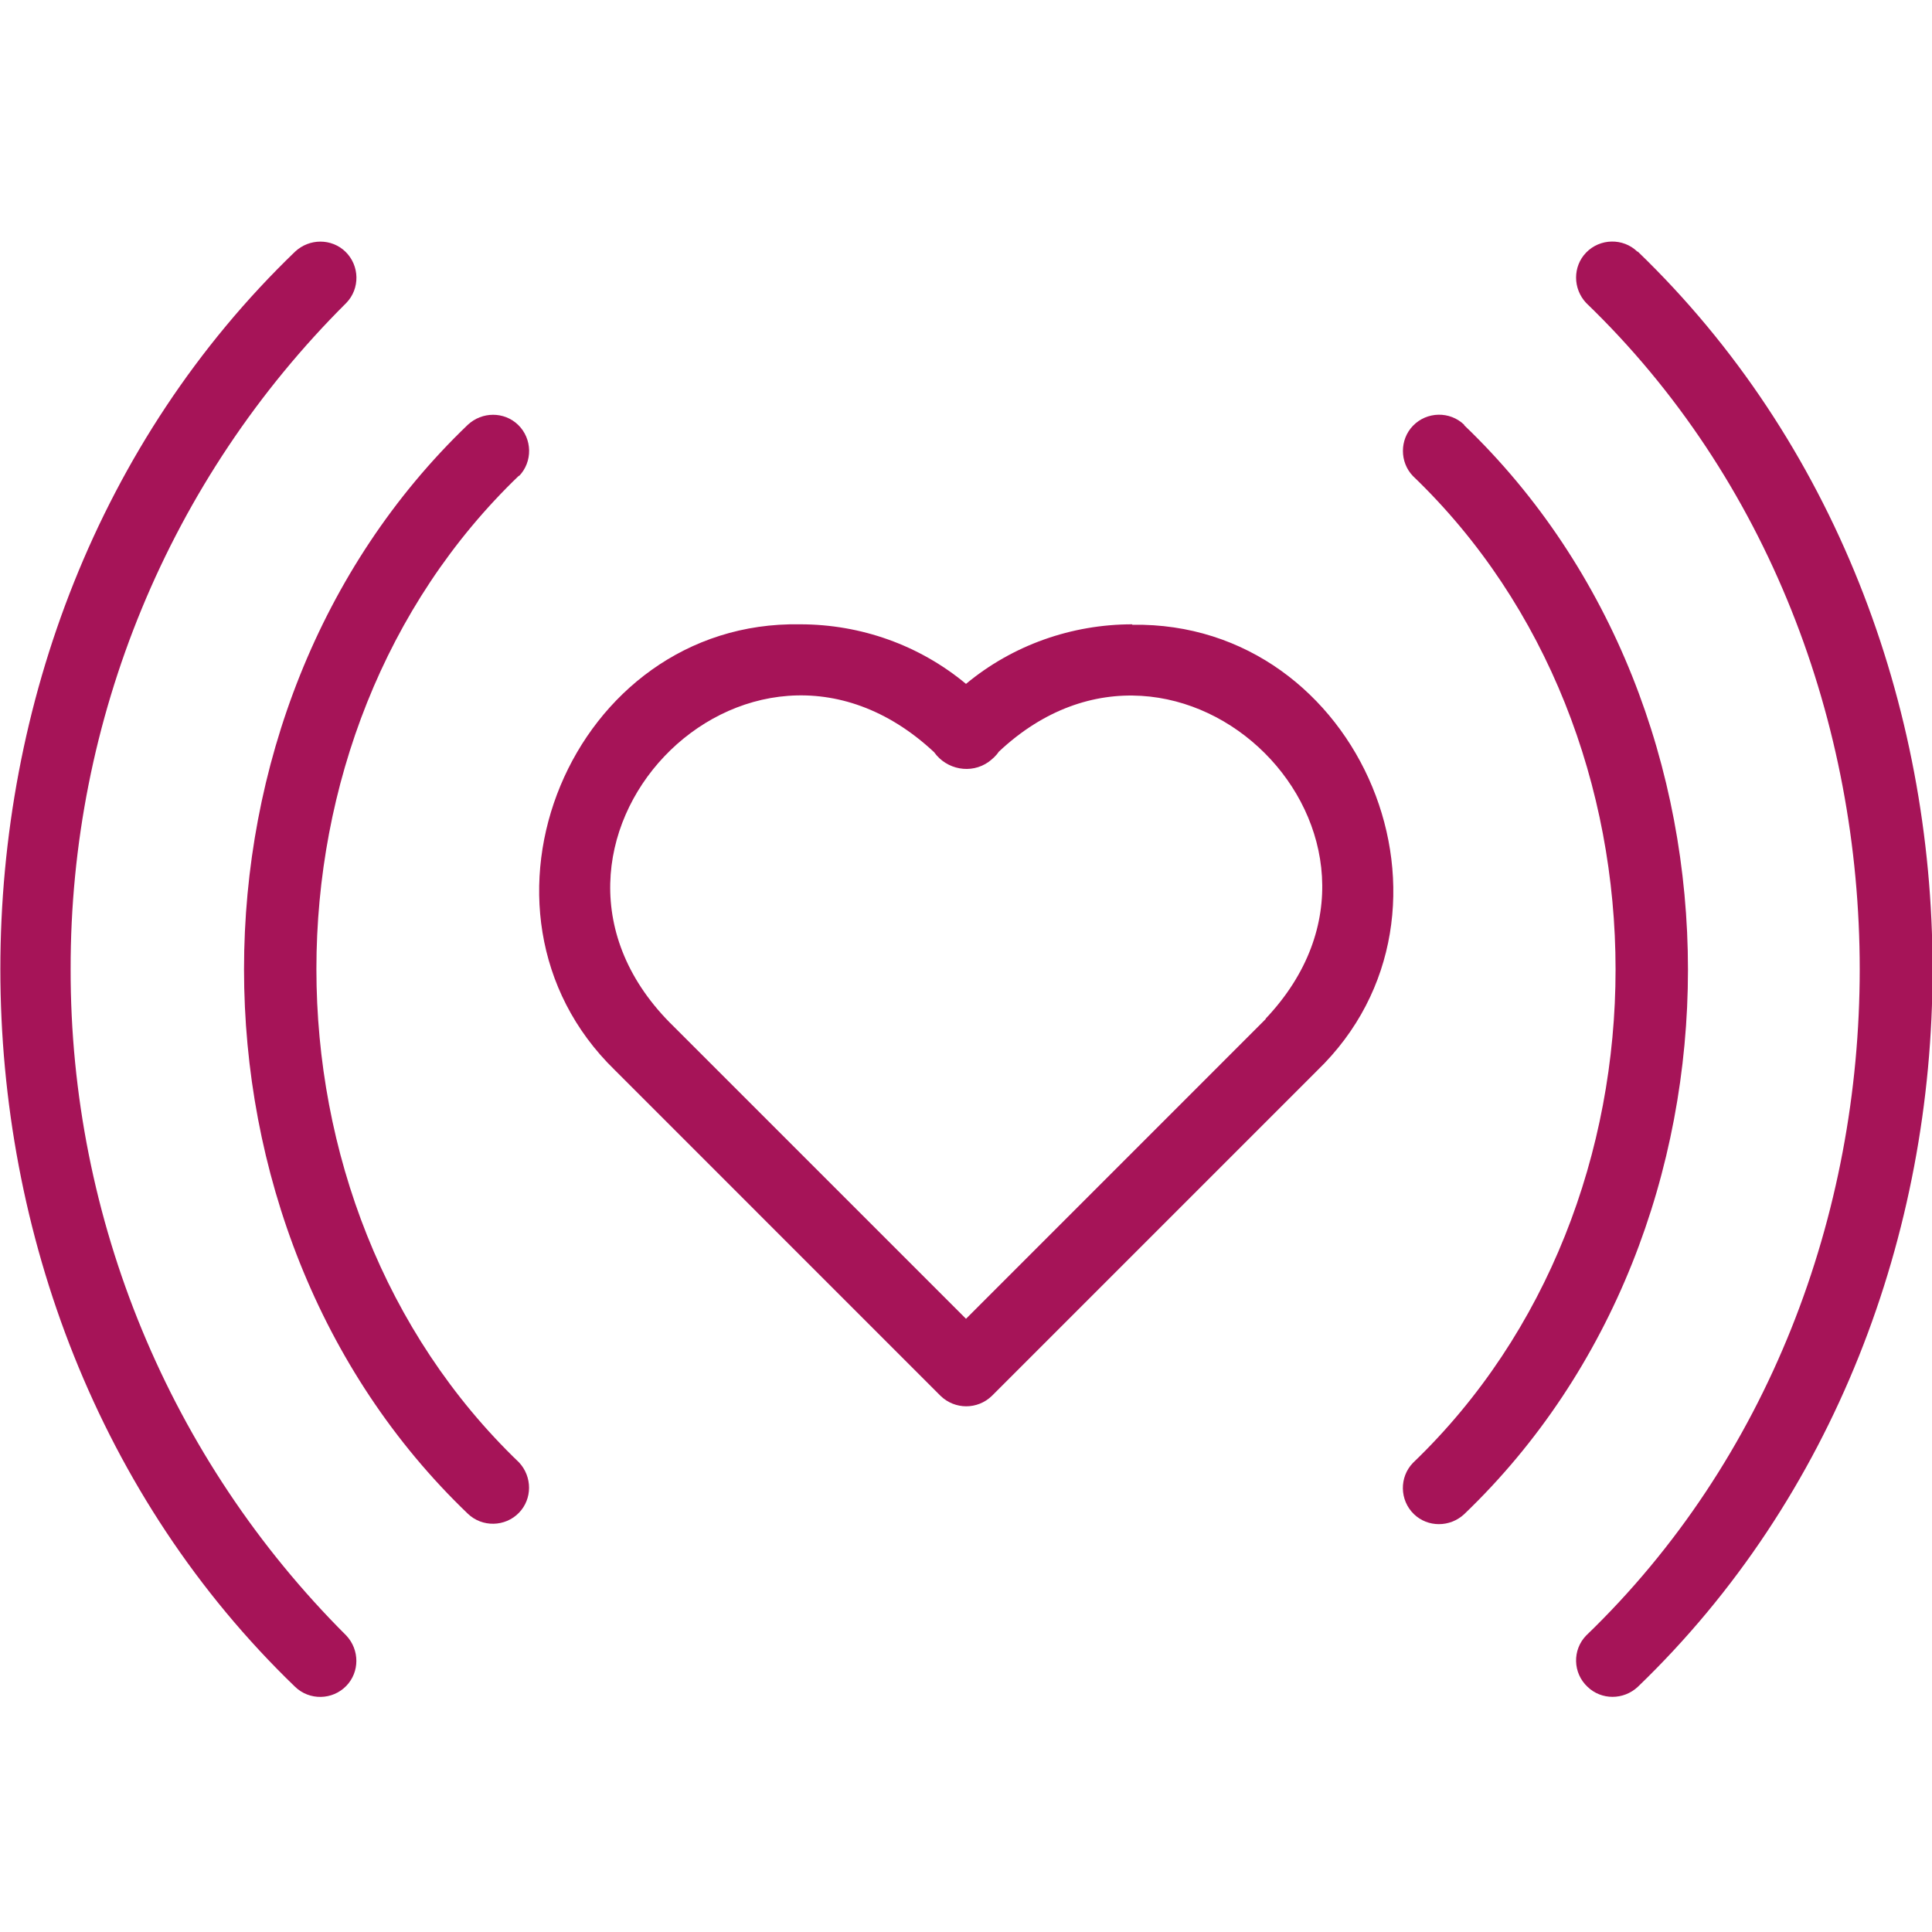
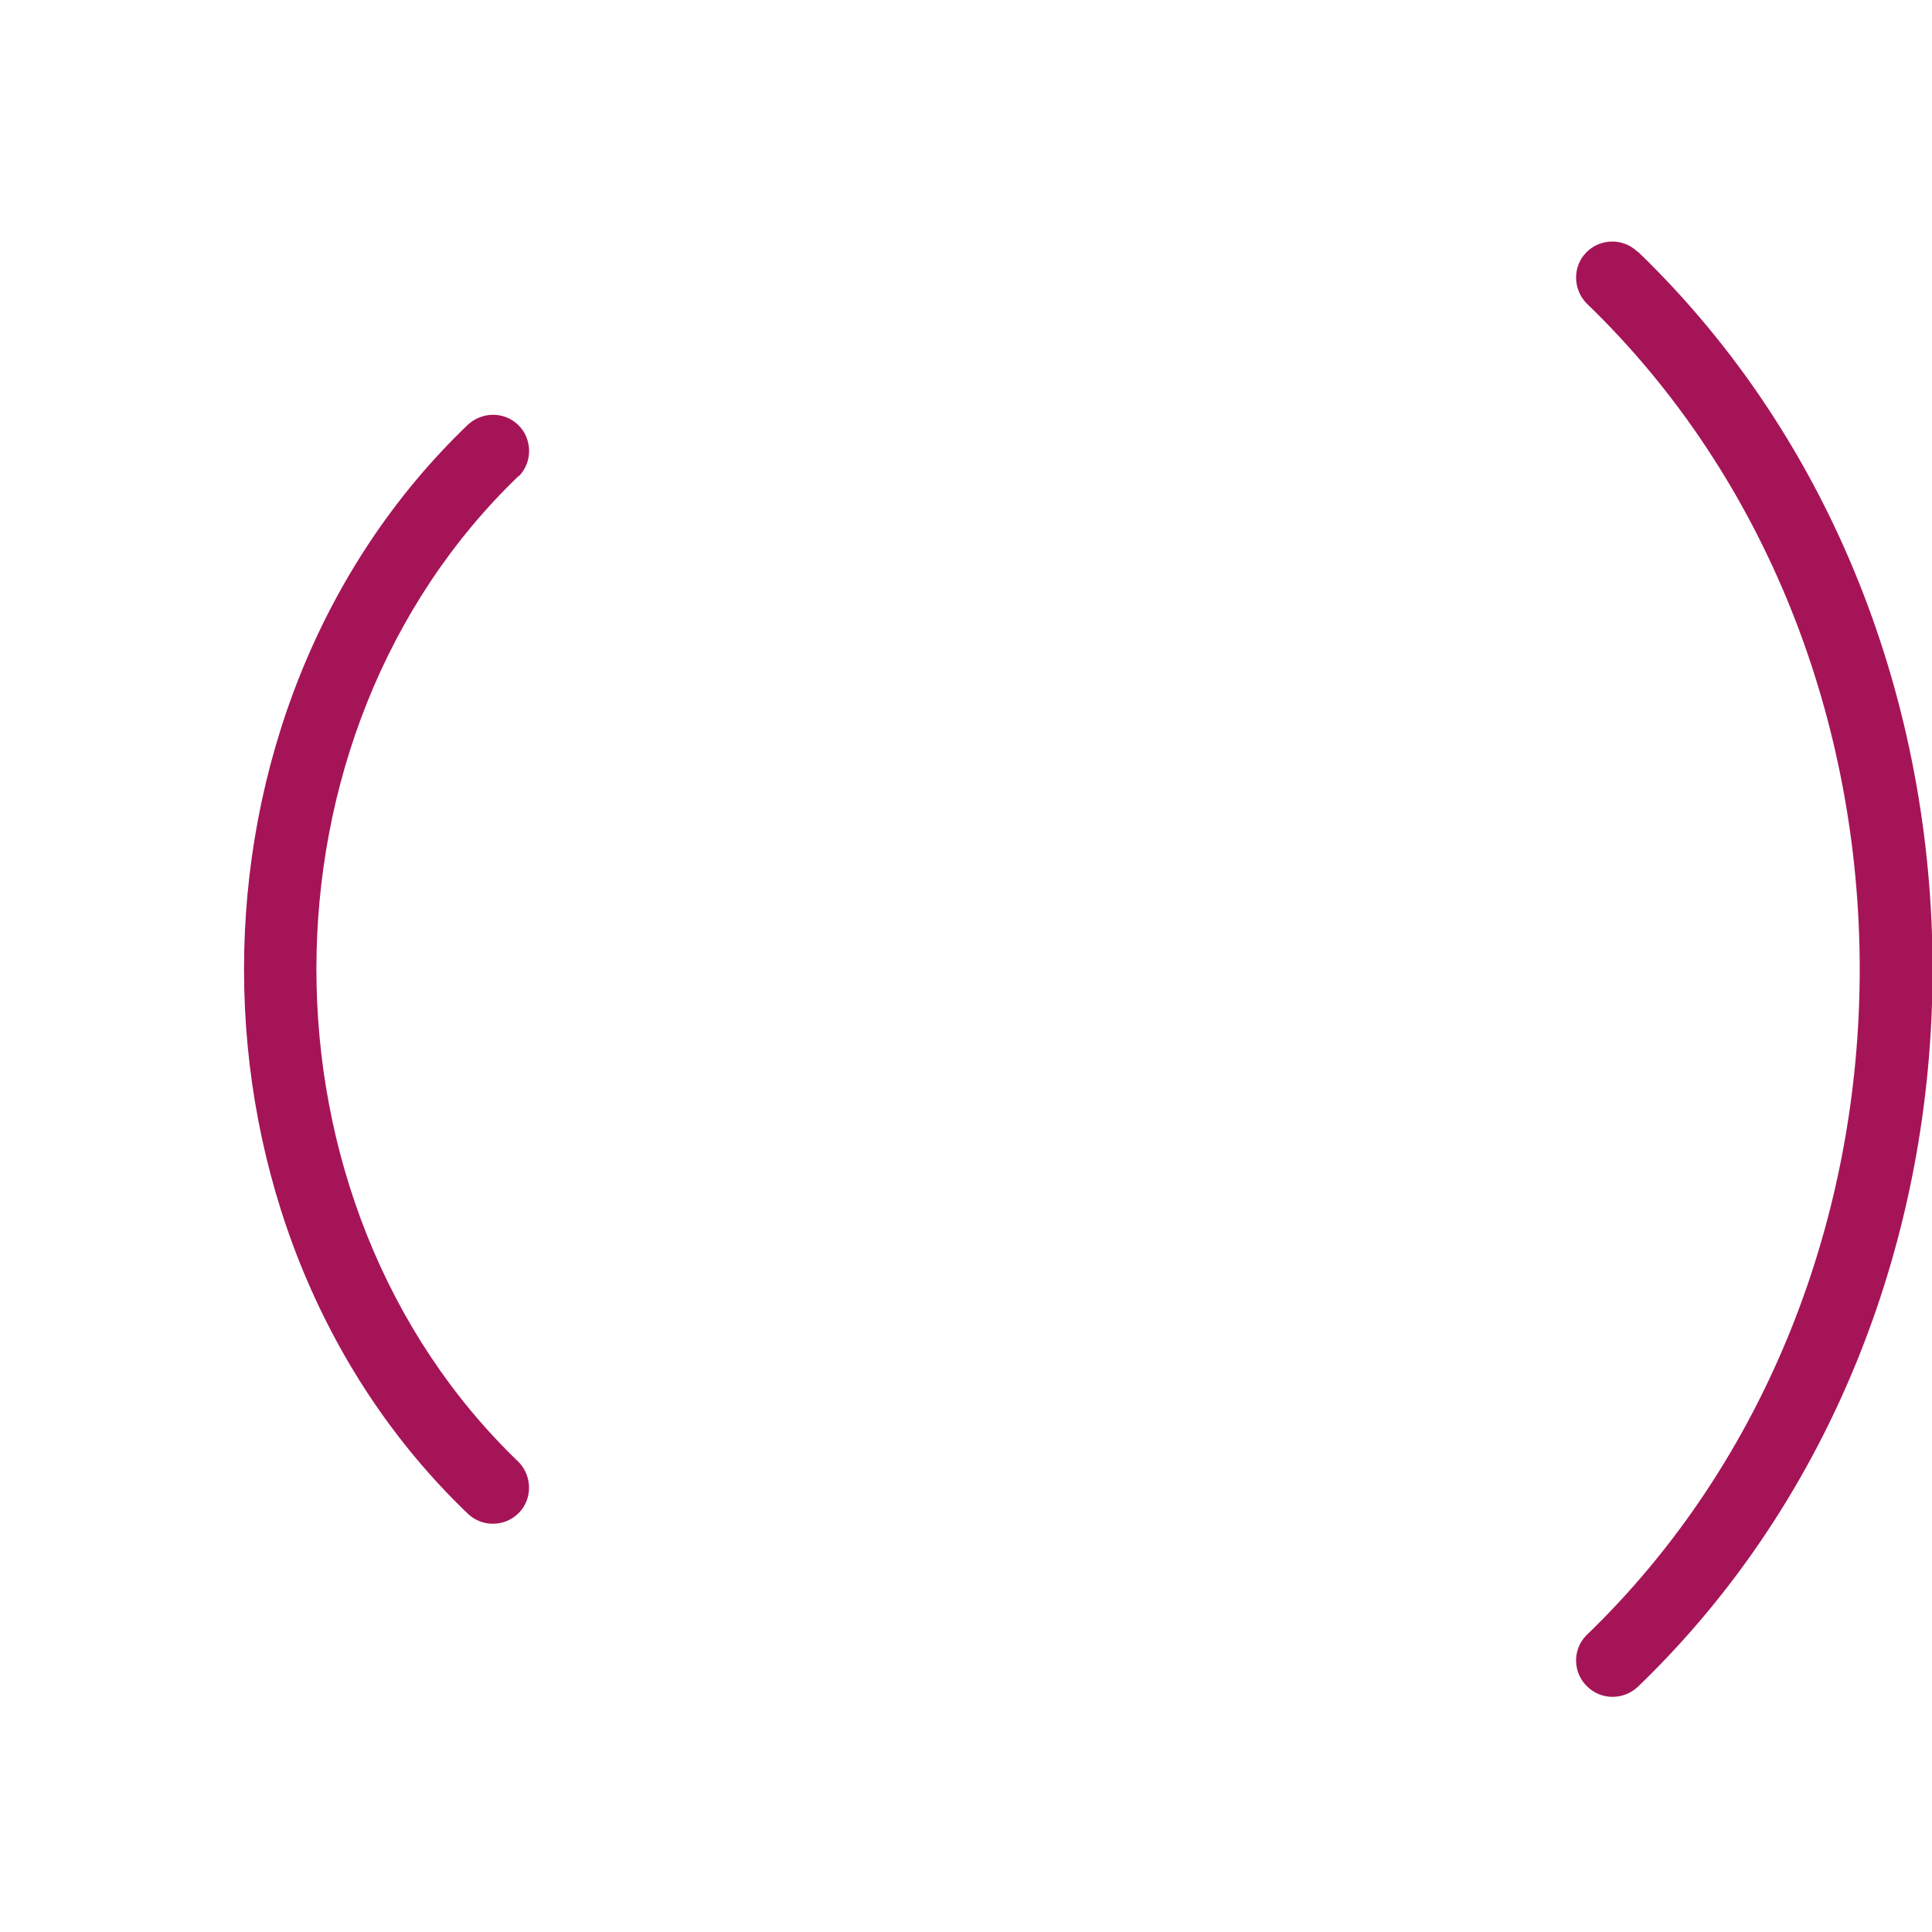
<svg xmlns="http://www.w3.org/2000/svg" width="48" height="48" viewBox="0 0 48 48" fill="none">
  <g clip-path="url(#clip0_6604_13592)">
-     <path d="M28.13 15.511C26.627 15.511 25.159 16.027 24 16.991C22.841 16.027 21.384 15.511 19.881 15.511C14.203 15.407 11.208 22.623 15.27 26.581L23.369 34.681C23.725 35.025 24.287 35.025 24.642 34.681L32.719 26.604C36.815 22.658 33.82 15.43 28.13 15.522V15.511ZM31.445 25.319L24 32.765L16.738 25.503C12.161 21.052 18.539 14.329 23.208 18.688C23.518 19.124 24.126 19.239 24.562 18.929C24.654 18.86 24.746 18.78 24.814 18.677C29.323 14.432 35.713 20.799 31.445 25.308V25.319Z" fill="#A61458" />
-     <path d="M36.379 10.555C36.023 10.21 35.449 10.222 35.105 10.578C34.772 10.922 34.772 11.484 35.105 11.828C41.816 18.264 41.816 29.908 35.105 36.344C34.761 36.7 34.772 37.273 35.128 37.618C35.472 37.95 36.023 37.95 36.379 37.618C43.79 30.516 43.79 17.667 36.379 10.566V10.555Z" fill="#A61458" />
    <path d="M12.895 11.828C13.239 11.472 13.227 10.899 12.872 10.555C12.528 10.222 11.977 10.222 11.621 10.555C4.21 17.656 4.21 30.505 11.621 37.606C11.977 37.95 12.551 37.939 12.895 37.583C13.227 37.239 13.227 36.688 12.895 36.333C6.183 29.897 6.183 18.252 12.895 11.816V11.828Z" fill="#A61458" />
    <path d="M40.68 6.252C40.325 5.908 39.751 5.92 39.407 6.275C39.074 6.619 39.074 7.17 39.407 7.526C48.47 16.256 48.47 31.904 39.407 40.635C39.063 40.99 39.074 41.564 39.441 41.908C39.786 42.241 40.336 42.241 40.692 41.908C50.455 32.512 50.455 15.66 40.692 6.252H40.68Z" fill="#A61458" />
-     <path d="M1.755 24.08C1.744 17.874 4.199 11.908 8.604 7.526C8.949 7.17 8.937 6.597 8.581 6.252C8.237 5.92 7.687 5.92 7.331 6.252C-2.432 15.648 -2.432 32.501 7.331 41.908C7.687 42.252 8.26 42.241 8.604 41.885C8.937 41.541 8.937 40.99 8.604 40.635C4.211 36.252 1.744 30.287 1.755 24.08Z" fill="#A61458" />
  </g>
  <defs>
    <clipPath id="clip0_6604_13592">
      <rect width="48" height="36.161" fill="white" transform="translate(0 6)" />
    </clipPath>
  </defs>
</svg>